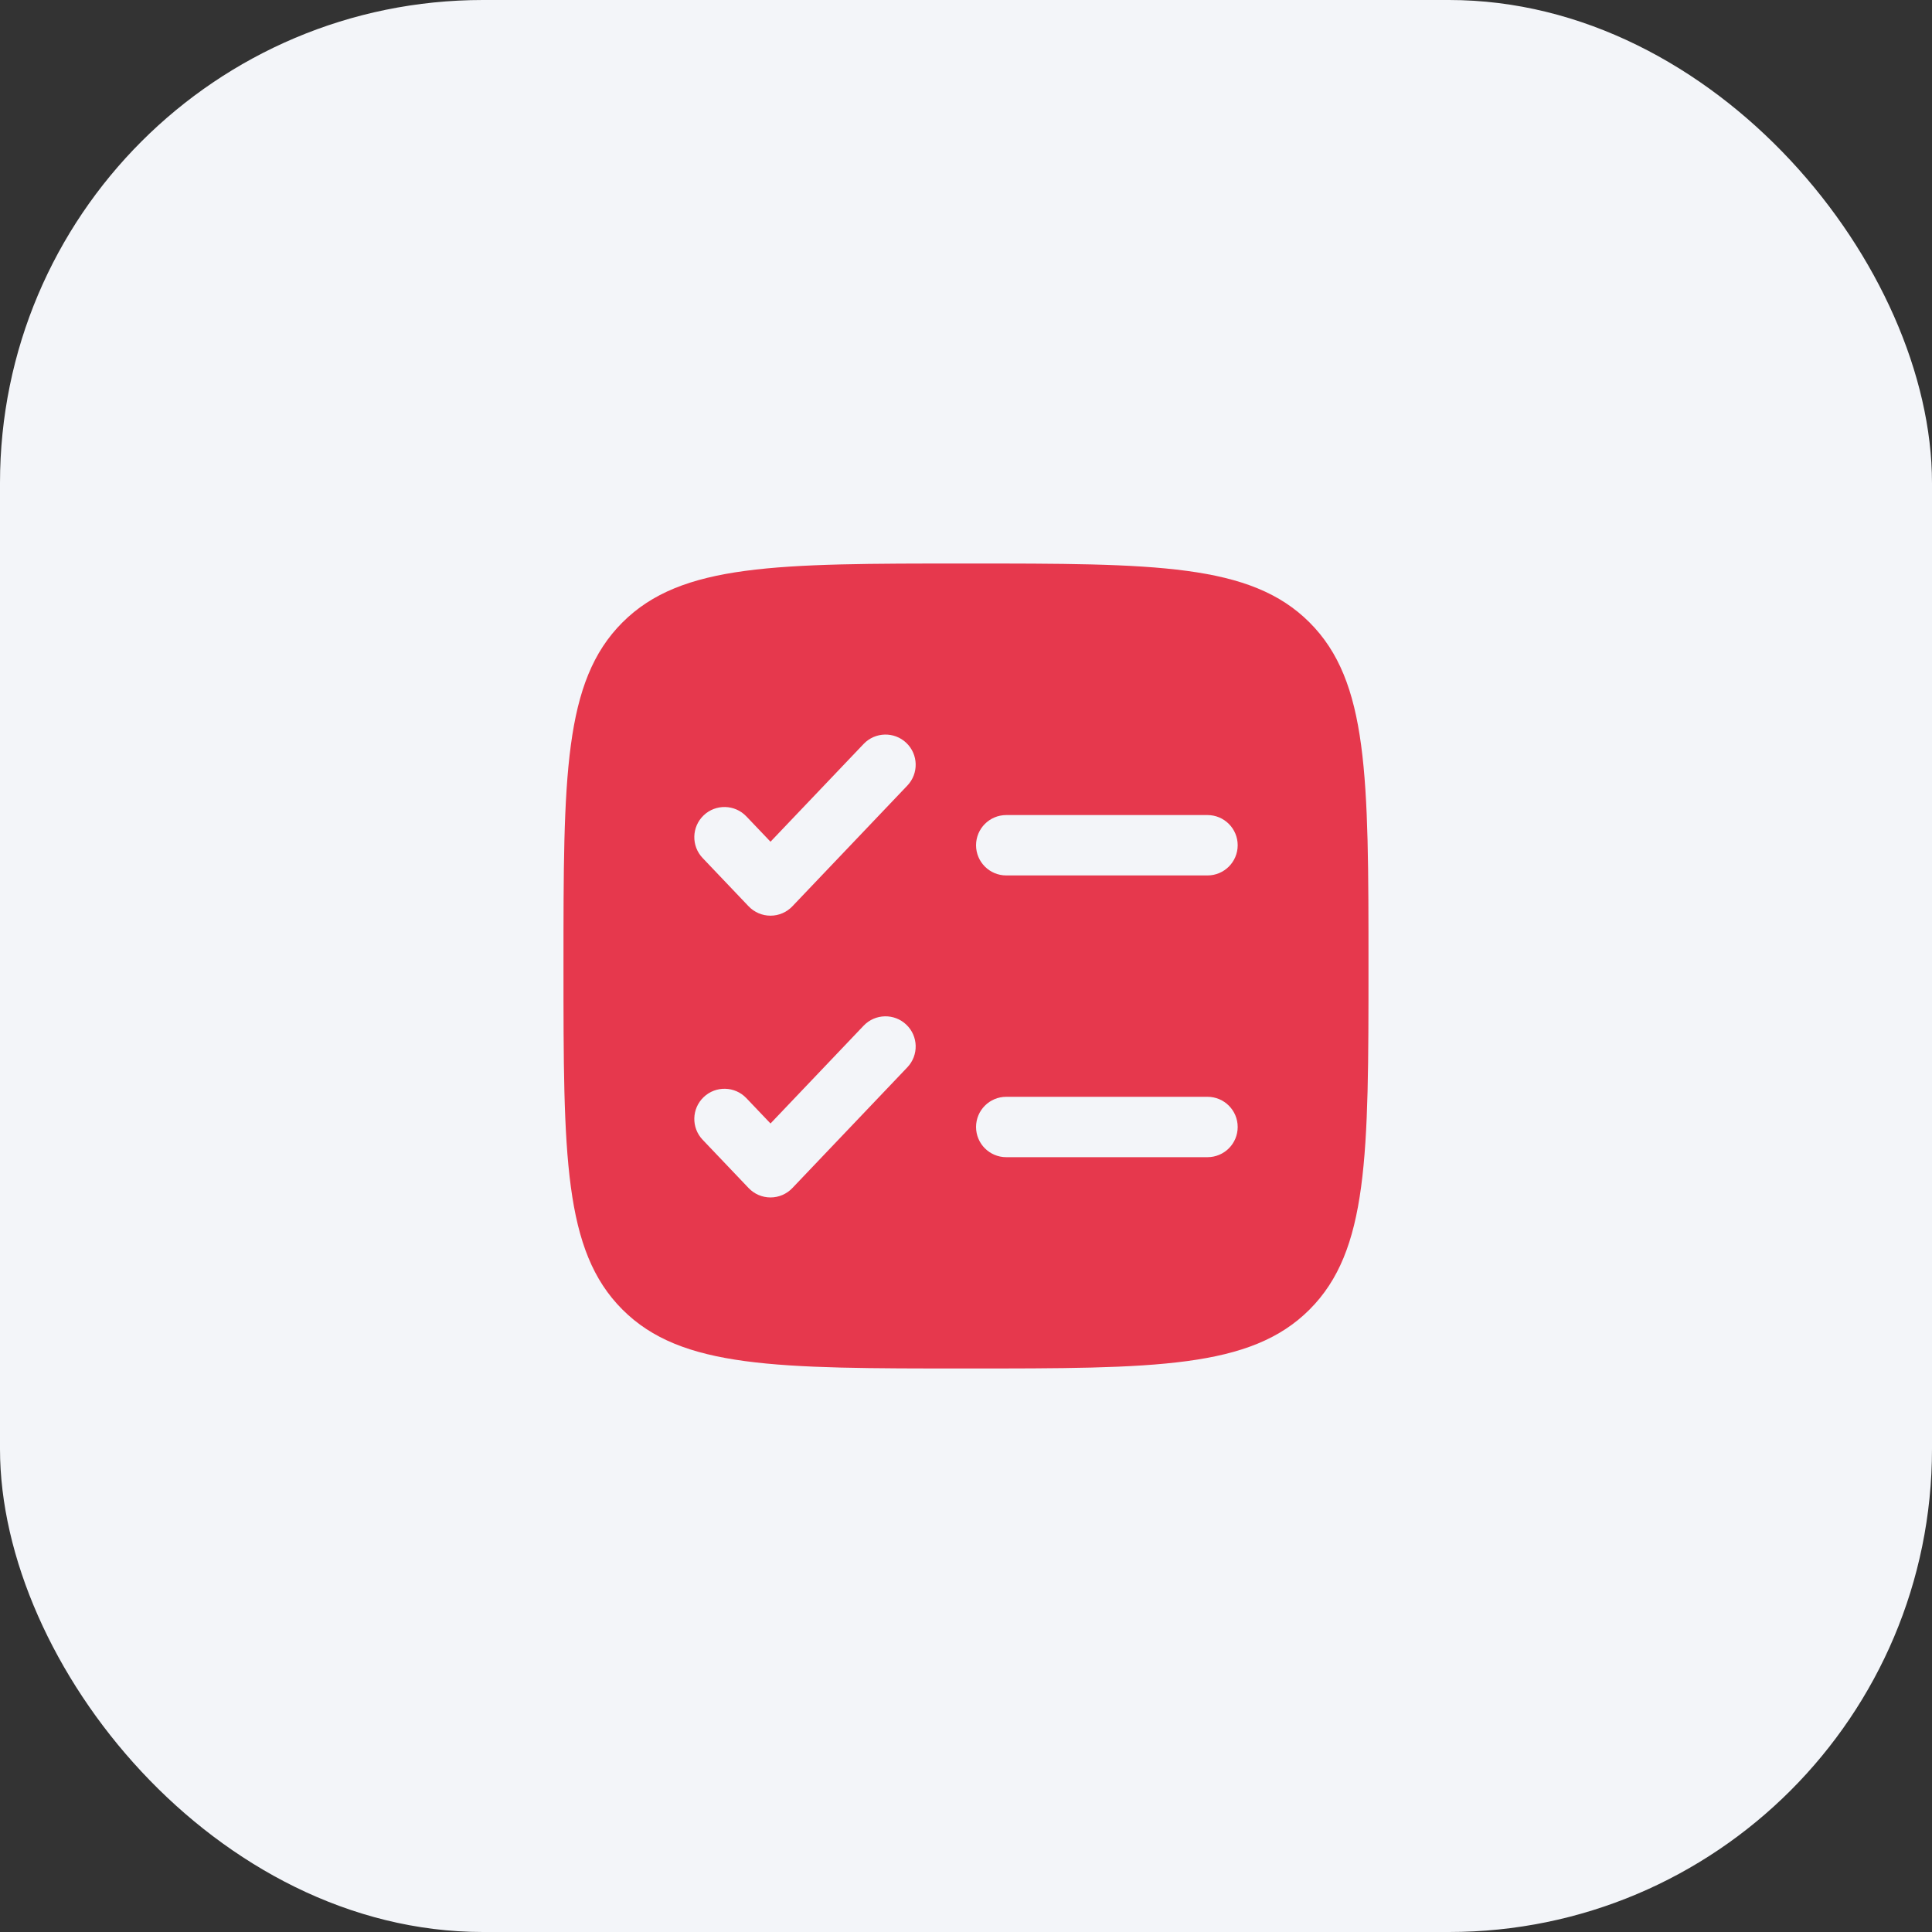
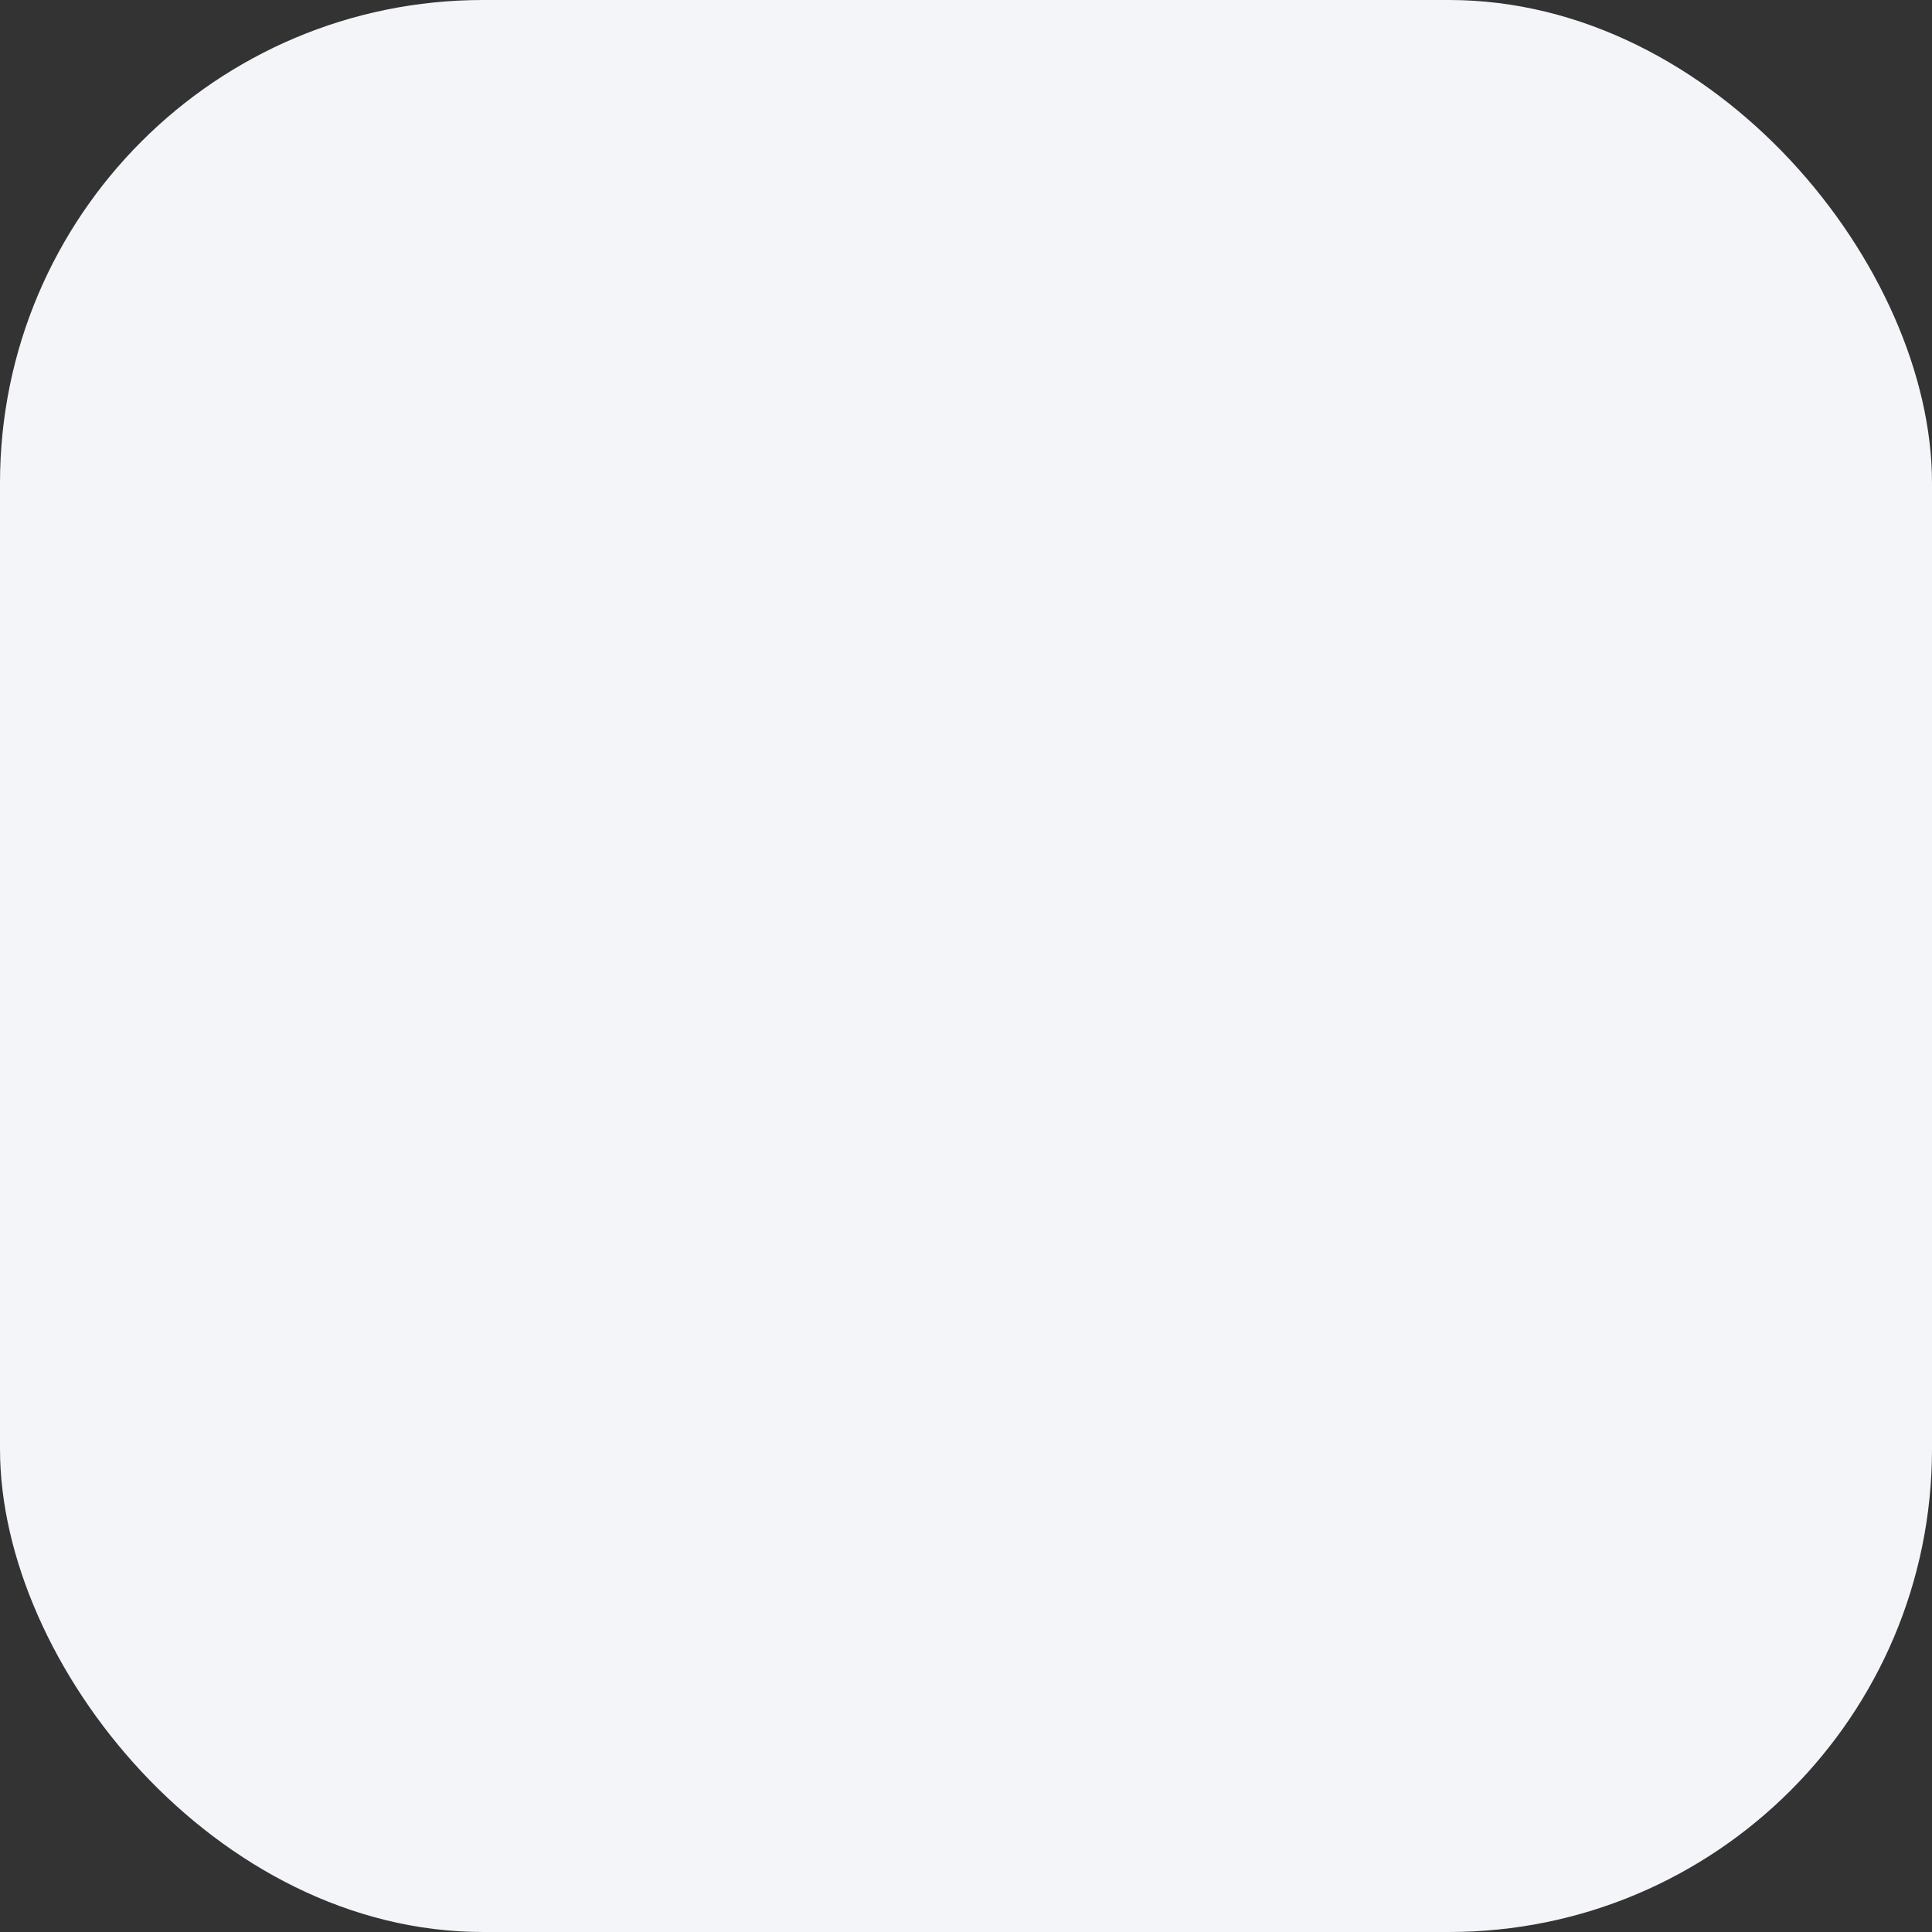
<svg xmlns="http://www.w3.org/2000/svg" fill="none" viewBox="0 0 64 64" height="64" width="64">
  <rect x="0" y="0" width="64" height="64" fill="#333333" stroke="none" />
  <rect fill="#F3F5F9" rx="16" height="64" width="64" />
-   <path fill="#E6384D" d="M20.619 20.619C18.666 22.572 18.666 25.715 18.666 32C18.666 38.285 18.666 41.428 20.619 43.381C22.572 45.333 25.714 45.333 32 45.333C38.285 45.333 41.428 45.333 43.38 43.381C45.333 41.428 45.333 38.285 45.333 32C45.333 25.715 45.333 22.572 43.38 20.619C41.428 18.667 38.285 18.667 32 18.667C25.714 18.667 22.572 18.667 20.619 20.619ZM30.057 26.023C30.438 25.623 30.423 24.99 30.023 24.609C29.623 24.228 28.99 24.244 28.609 24.644L25.524 27.883L24.724 27.044C24.343 26.644 23.71 26.628 23.31 27.009C22.91 27.39 22.895 28.023 23.276 28.423L24.799 30.023C24.988 30.221 25.25 30.333 25.524 30.333C25.797 30.333 26.059 30.221 26.248 30.023L30.057 26.023ZM33.333 27C32.781 27 32.333 27.448 32.333 28C32.333 28.552 32.781 29 33.333 29H40C40.552 29 41 28.552 41 28C41 27.448 40.552 27 40 27H33.333ZM30.057 35.356C30.438 34.956 30.423 34.324 30.023 33.943C29.623 33.562 28.99 33.577 28.609 33.977L25.524 37.217L24.724 36.377C24.343 35.977 23.71 35.962 23.31 36.343C22.91 36.724 22.895 37.356 23.276 37.756L24.799 39.356C24.988 39.555 25.25 39.667 25.524 39.667C25.797 39.667 26.059 39.555 26.248 39.356L30.057 35.356ZM33.333 36.333C32.781 36.333 32.333 36.781 32.333 37.333C32.333 37.886 32.781 38.333 33.333 38.333H40C40.552 38.333 41 37.886 41 37.333C41 36.781 40.552 36.333 40 36.333H33.333Z" clip-rule="evenodd" fill-rule="evenodd" />
</svg>